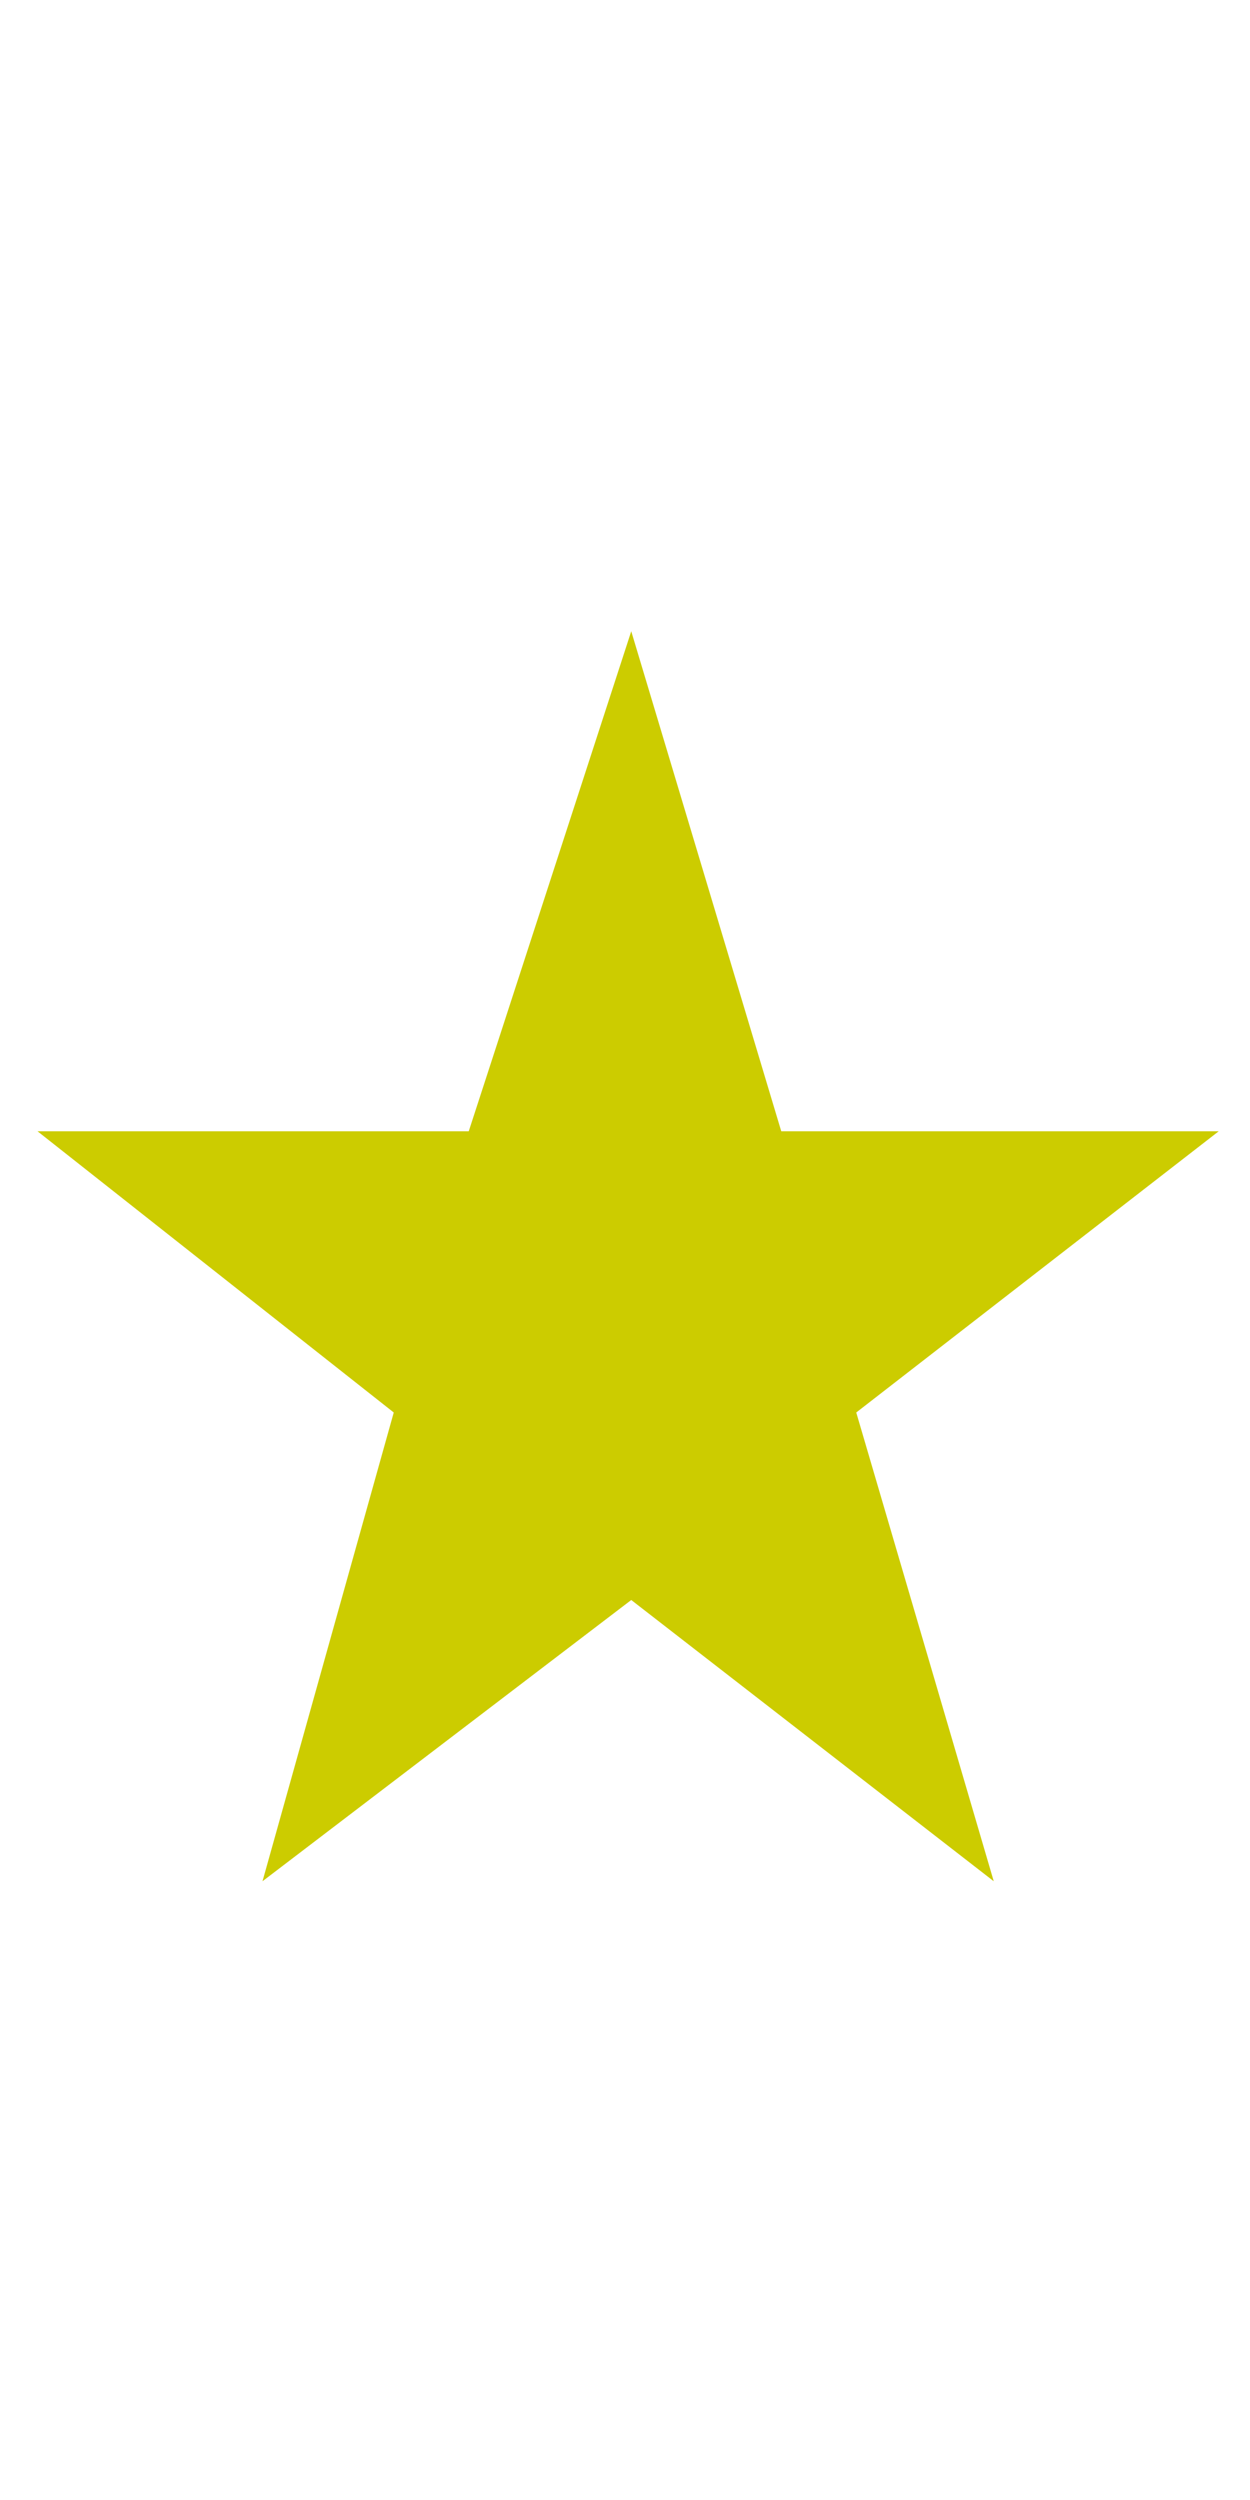
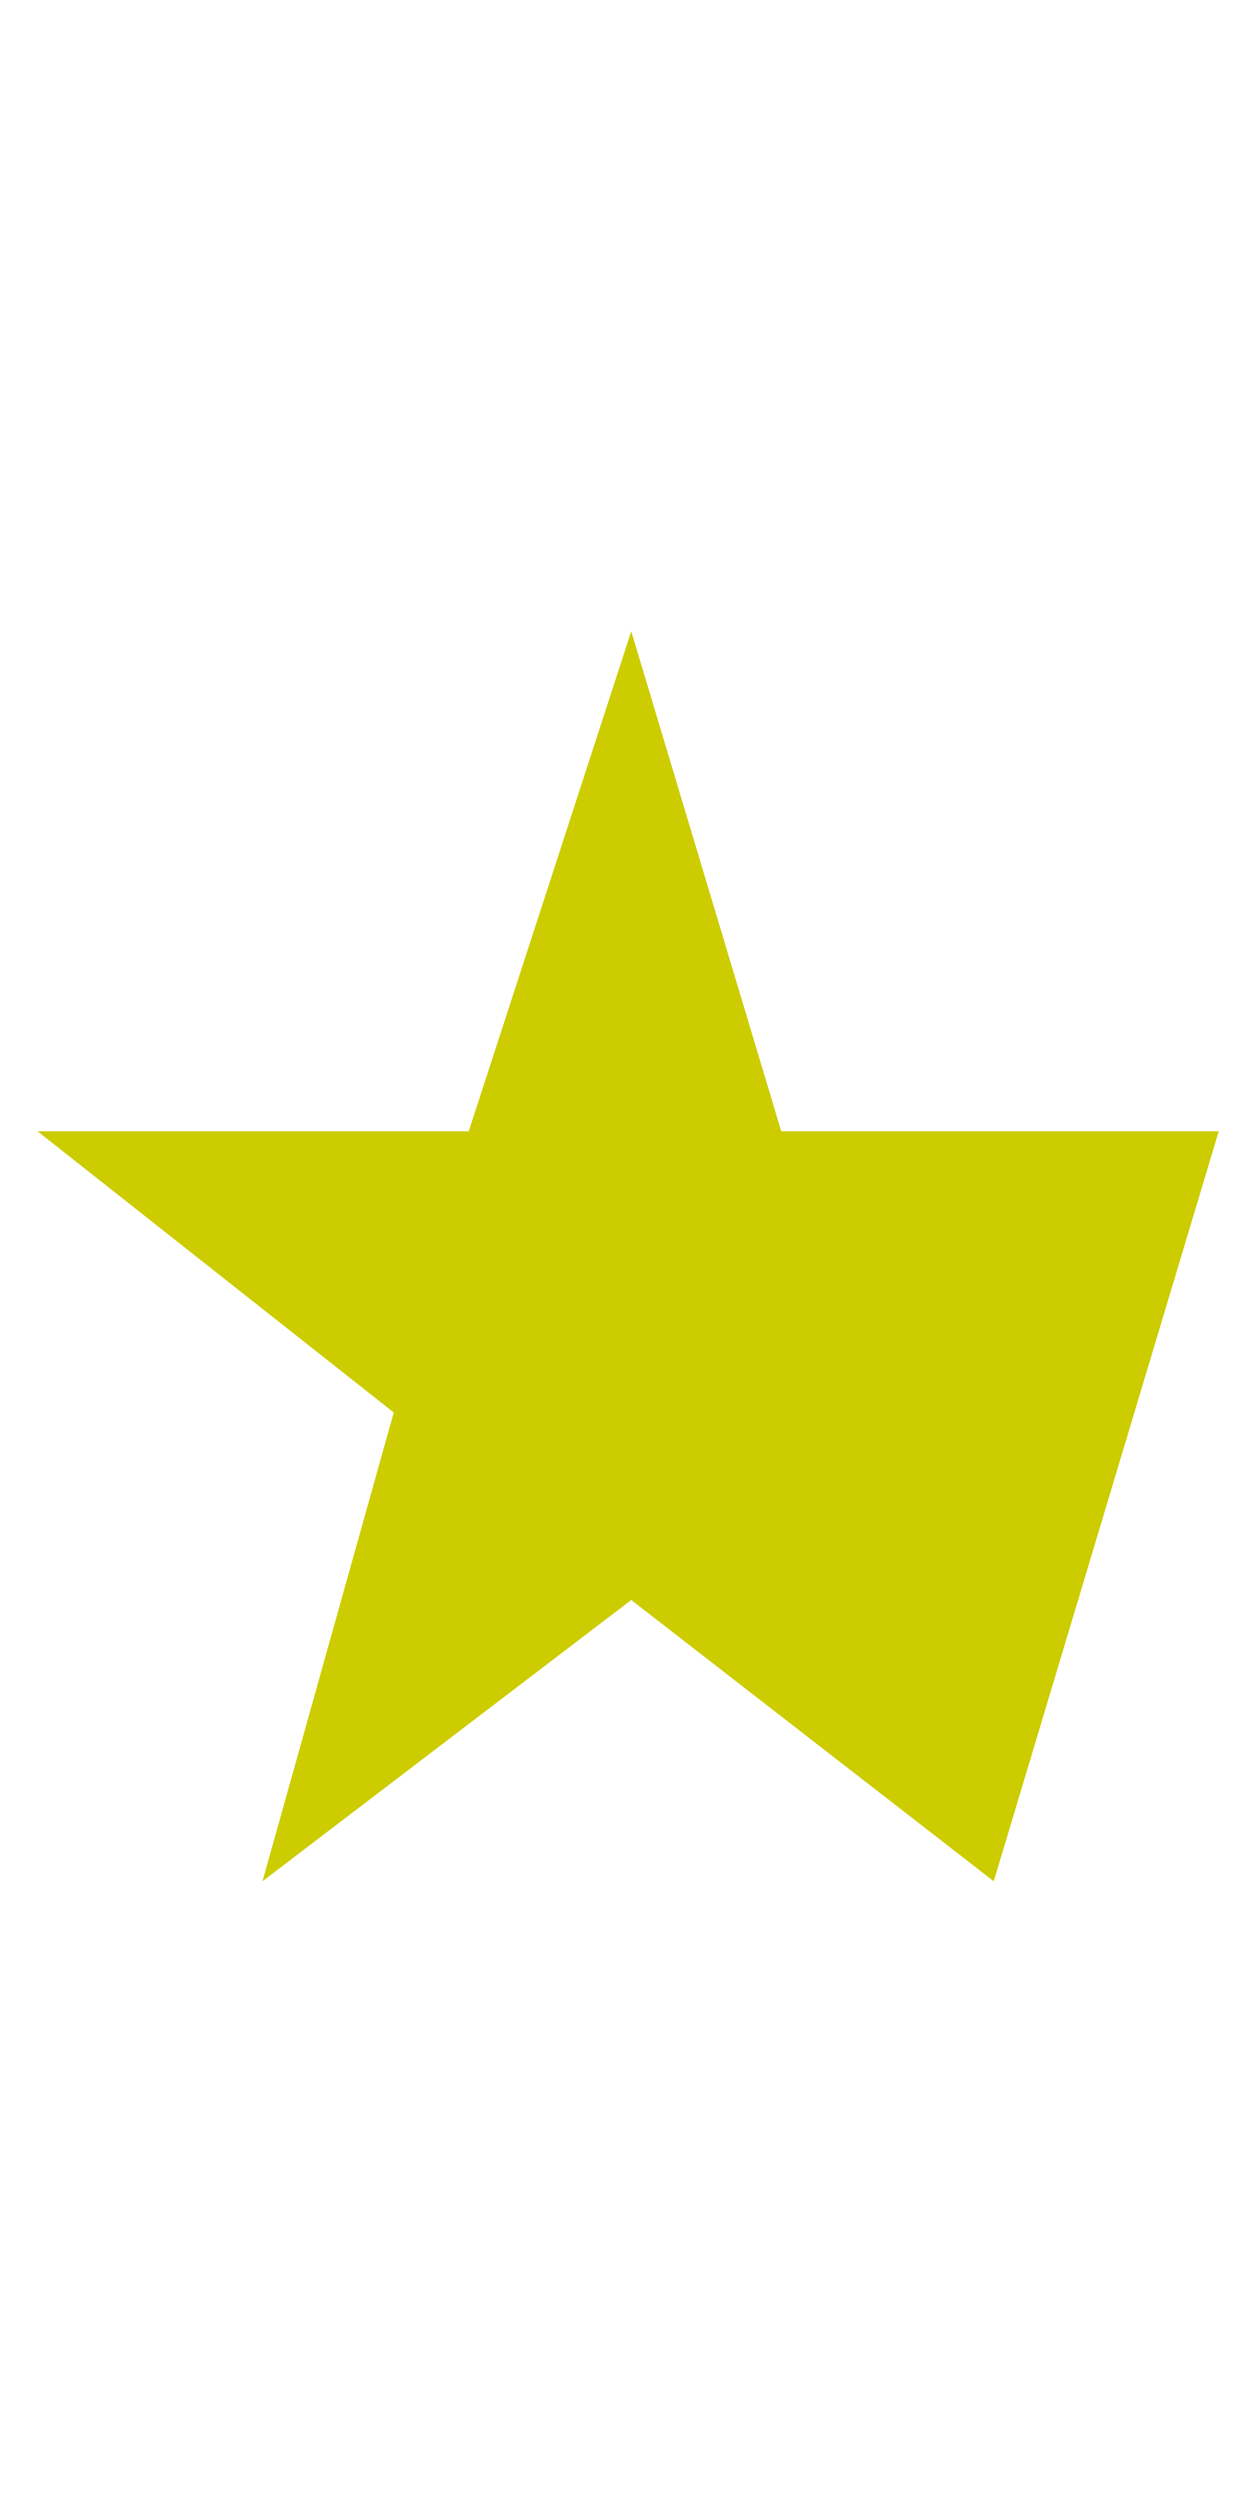
<svg xmlns="http://www.w3.org/2000/svg" width="10" height="20">
-   <path style="fill:#cccc00;fill-opacity:1;stroke:none;" d="M 0.3,9.05 L 0.3,9.05 L 3.75,9.05 L 5.05,5.05 L 6.25,9.05 L 9.75,9.05 L 6.85,11.3 L 7.95,15.05 L 5.05,12.8 L 2.1,15.05 L 3.15,11.3 Z " />
+   <path style="fill:#cccc00;fill-opacity:1;stroke:none;" d="M 0.3,9.05 L 0.3,9.05 L 3.75,9.05 L 5.05,5.05 L 6.25,9.05 L 9.75,9.05 L 7.95,15.05 L 5.05,12.8 L 2.1,15.05 L 3.15,11.3 Z " />
</svg>